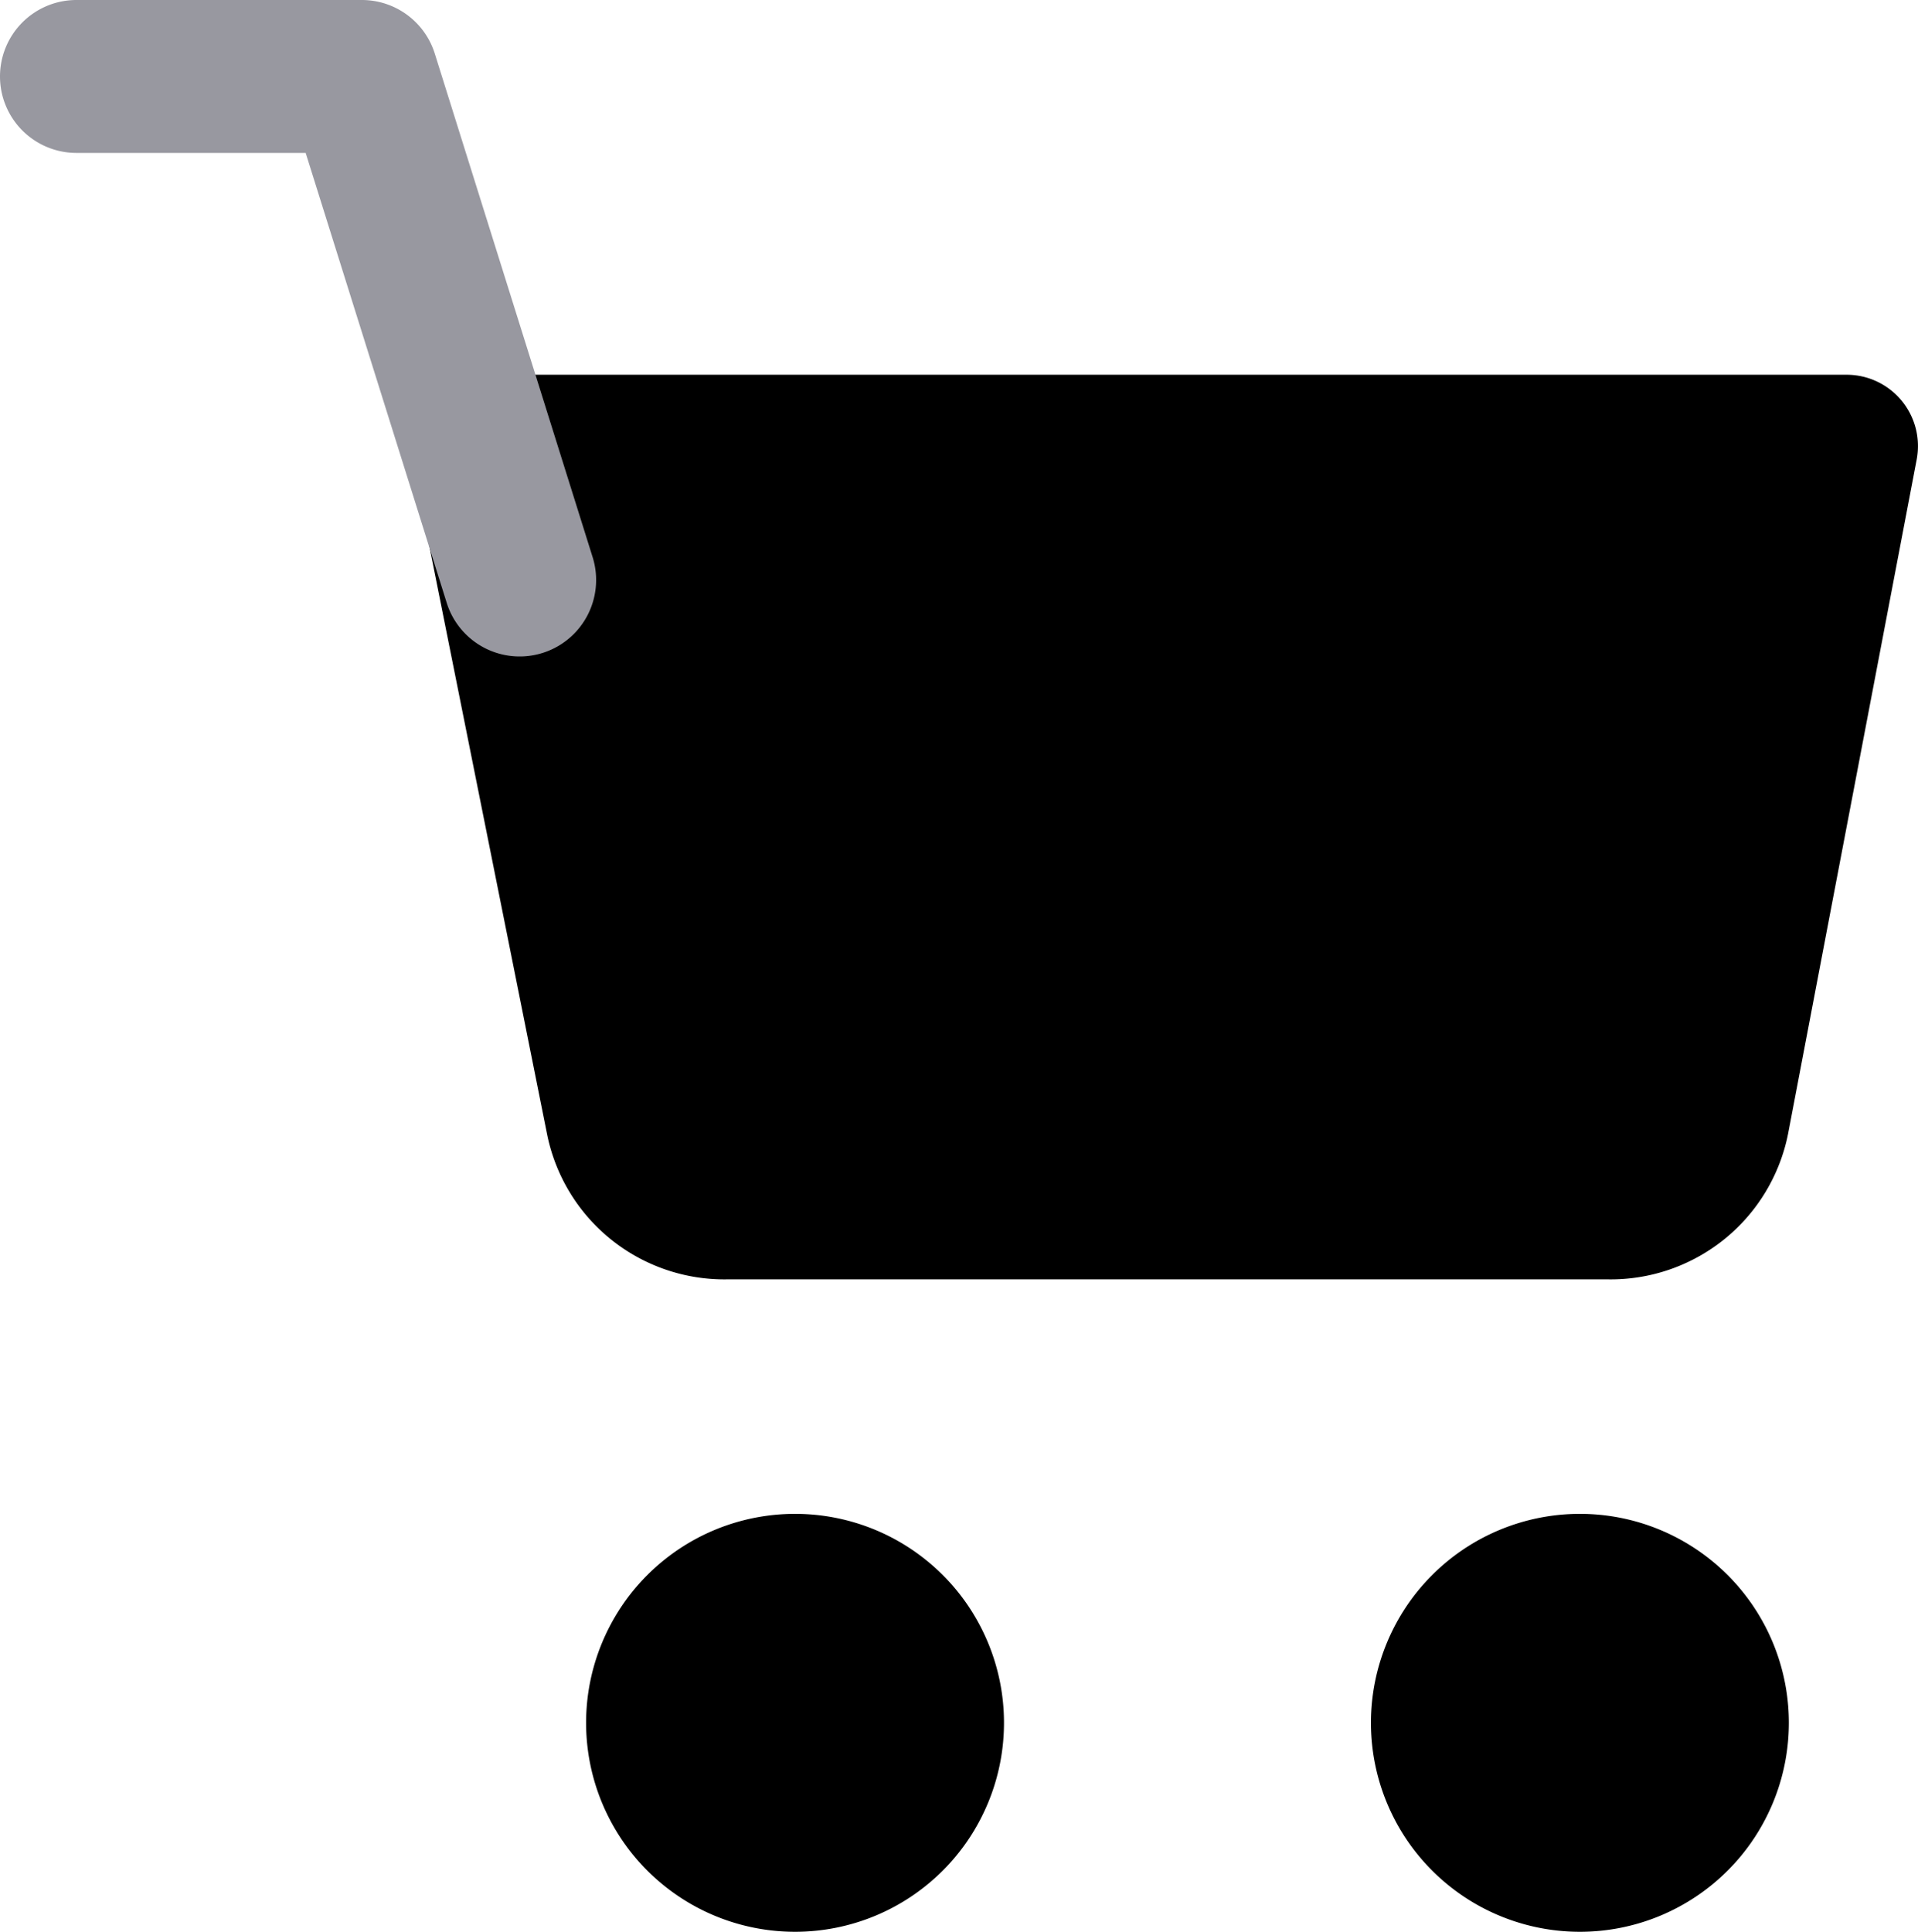
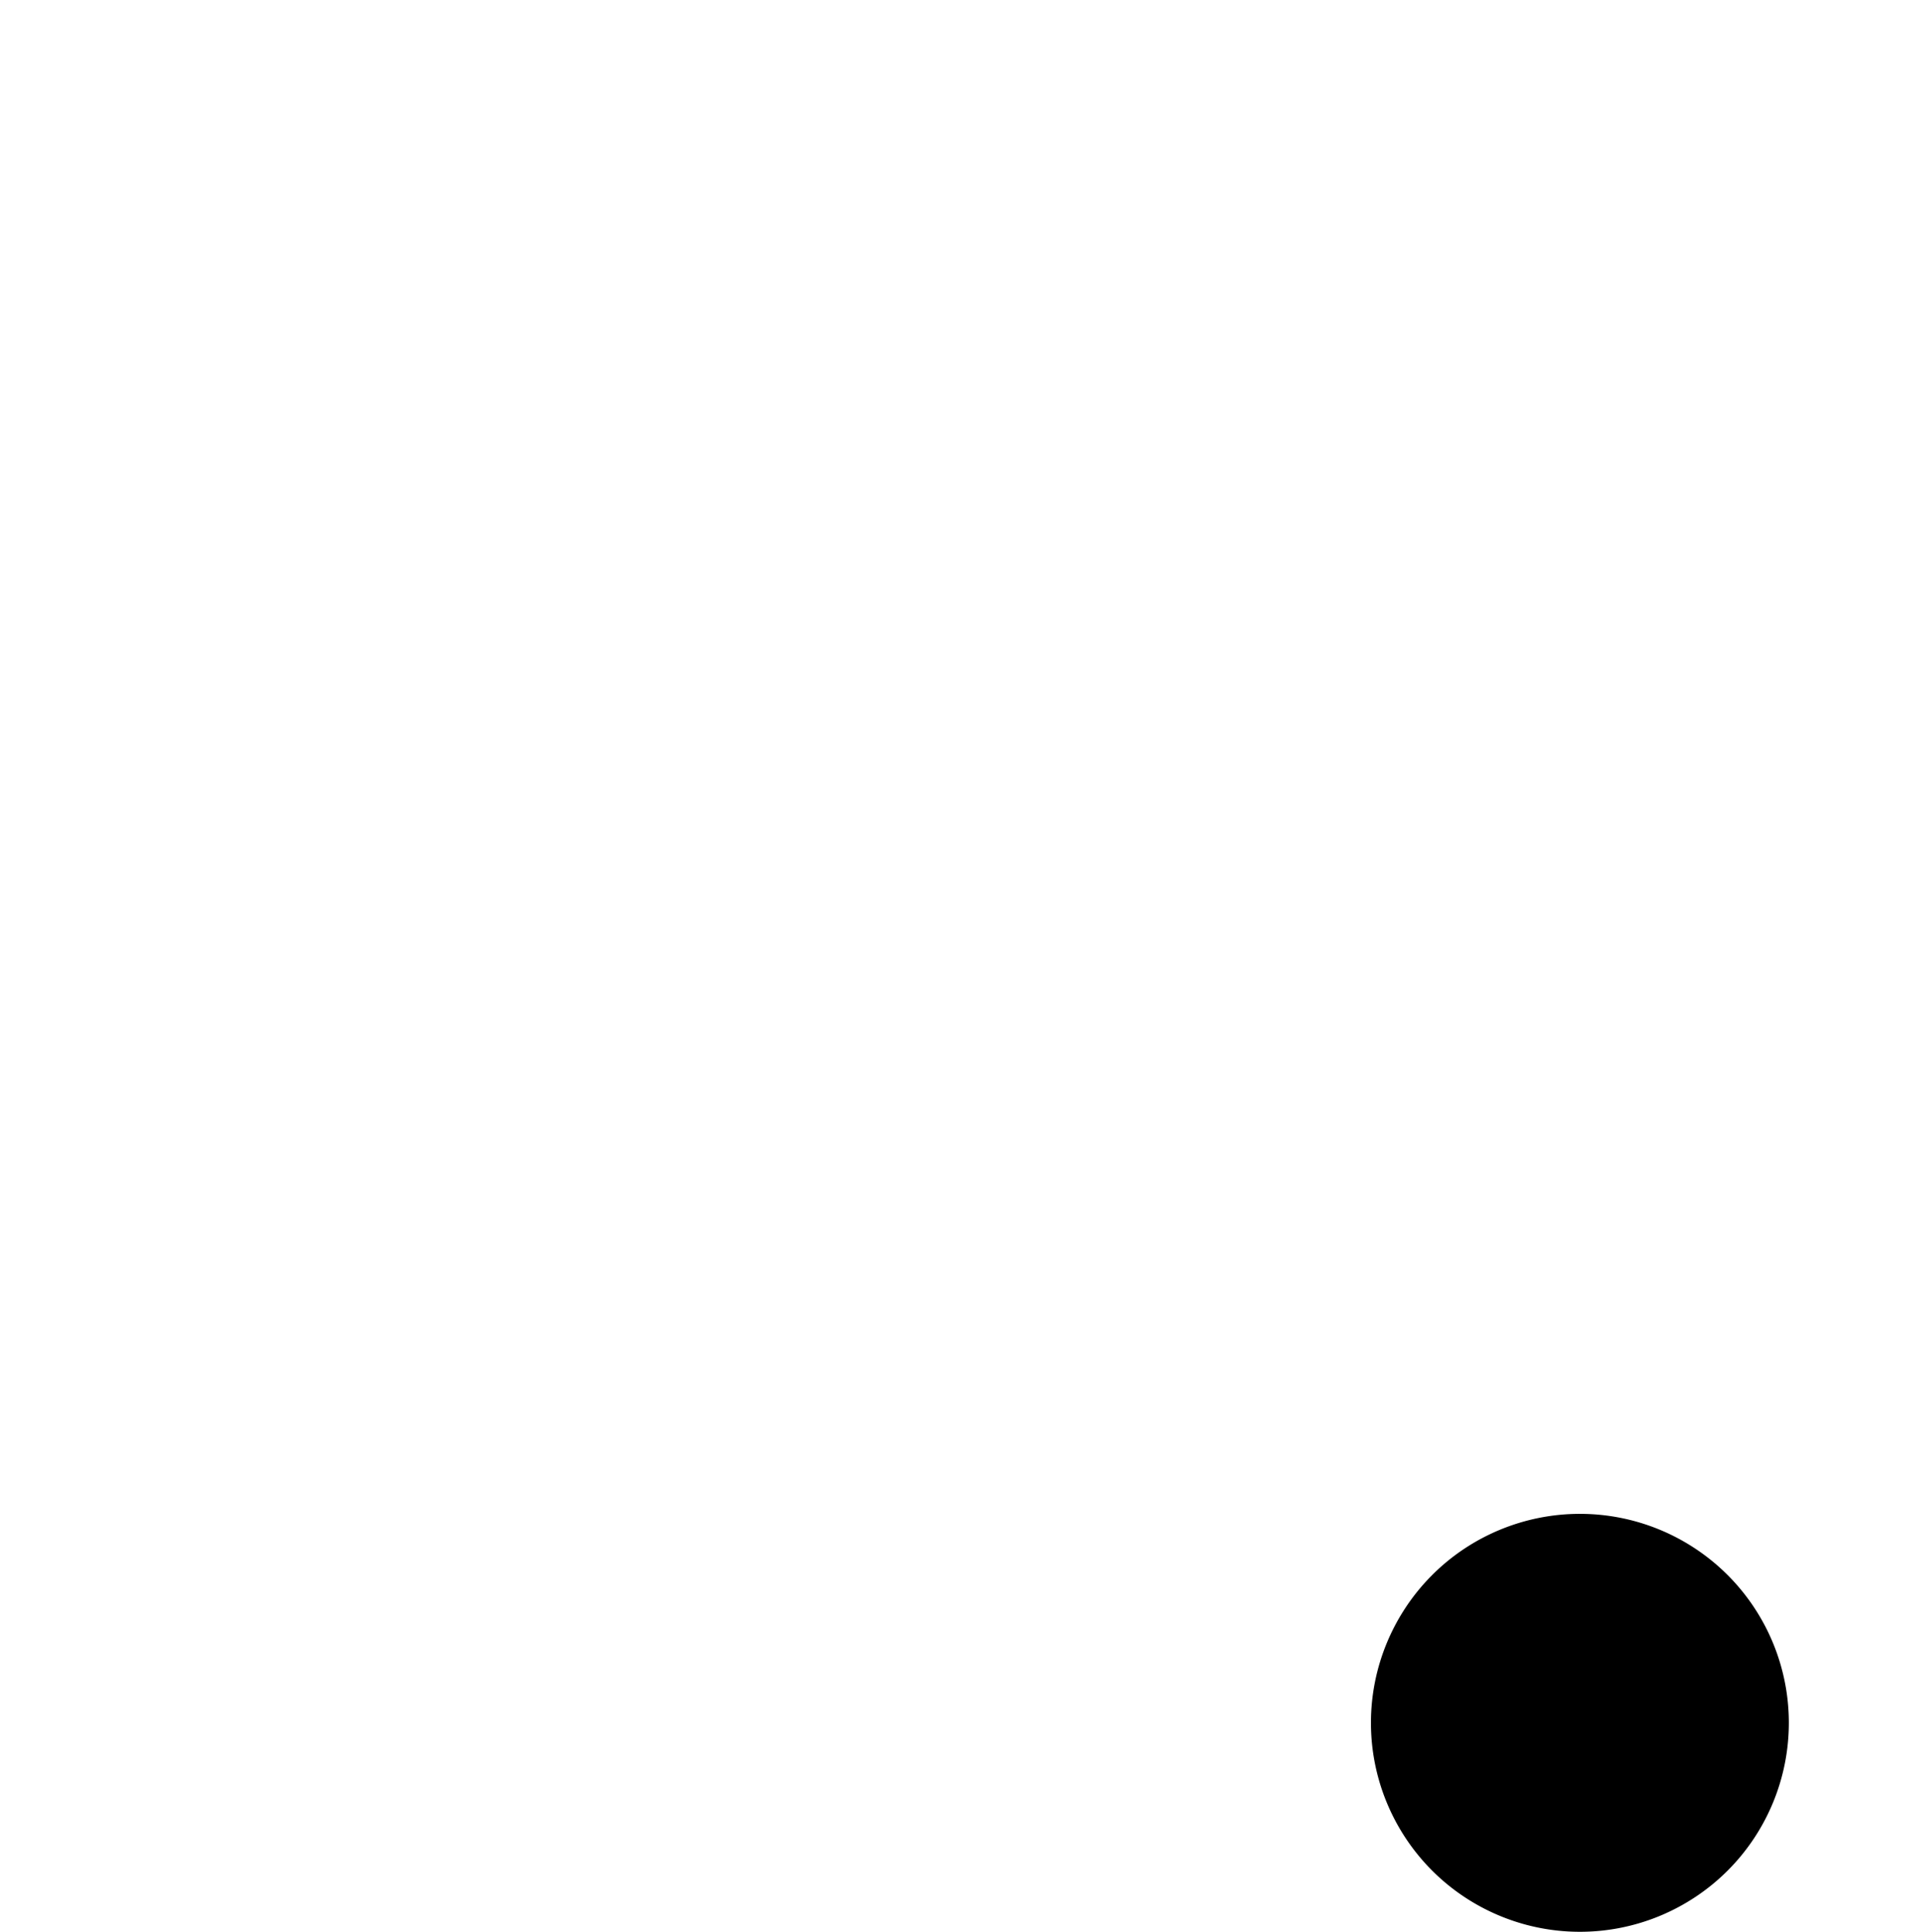
<svg xmlns="http://www.w3.org/2000/svg" width="51.754" height="52.12" viewBox="0 0 51.754 52.12">
  <defs>
        
    </defs>
  <g id="Group_3956" transform="translate(-0.5 -0.5)">
    <path id="Path_3448" d="M140.638 160.277a5.638 5.638 0 1 0-5.638-5.639 5.638 5.638 0 0 0 5.638 5.639z" class="cls-1" transform="translate(-97.507 -107.656)" />
-     <path id="Path_3449" d="M63.638 160.277A5.638 5.638 0 1 0 58 154.638a5.638 5.638 0 0 0 5.638 5.639z" class="cls-1" transform="translate(-41.685 -107.656)" />
-     <path id="Path_3450" d="M46.194 60.582a4.882 4.882 0 0 1-1.727-2.852l-3.64-18.177a1.925 1.925 0 0 1 1.888-2.3h36.821a1.925 1.925 0 0 1 1.891 2.286l-3.47 18.191a4.882 4.882 0 0 1-4.882 3.93H49.349a4.882 4.882 0 0 1-3.155-1.078z" class="cls-1" transform="translate(-29.208 -26.642)" />
-     <path id="Path_3451" fill="#9898a0" fill-rule="evenodd" d="M.5 2.563A2.063 2.063 0 0 1 2.563.5h7.7a2.063 2.063 0 0 1 1.969 1.446L16.5 15.561a2.063 2.063 0 0 1-3.937 1.233L8.748 4.626H2.563A2.063 2.063 0 0 1 .5 2.563z" />
  </g>
</svg>